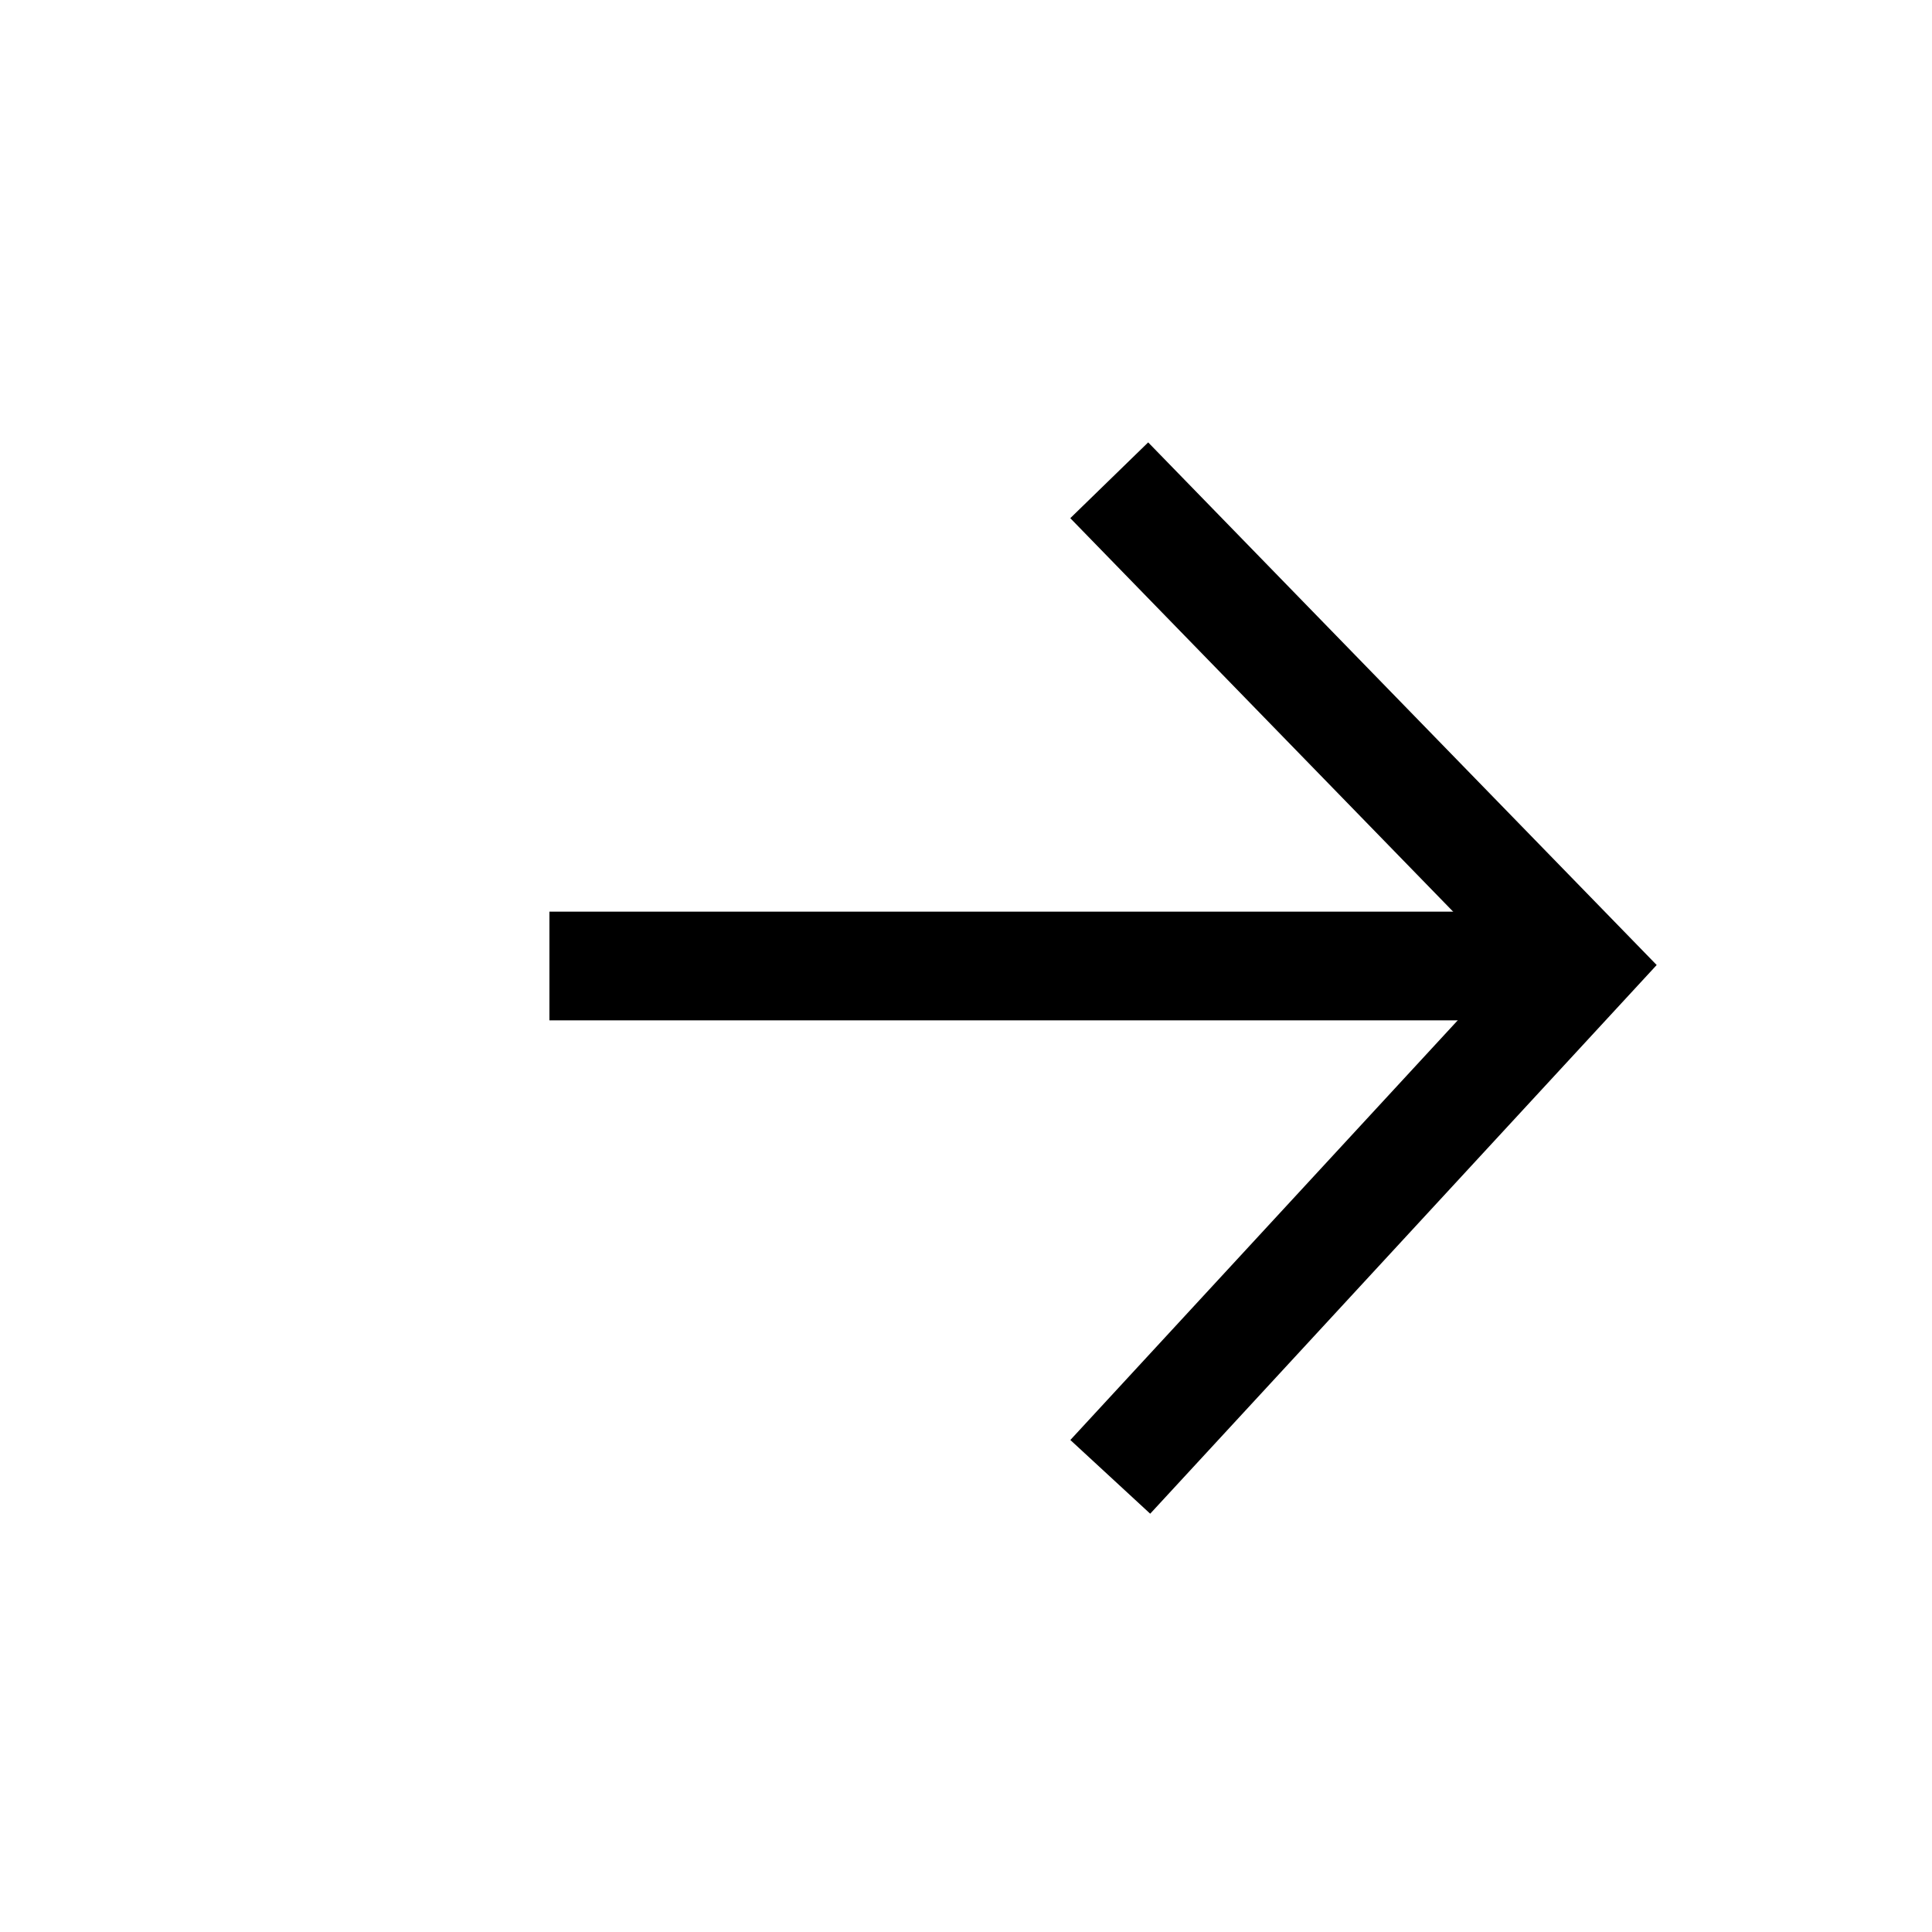
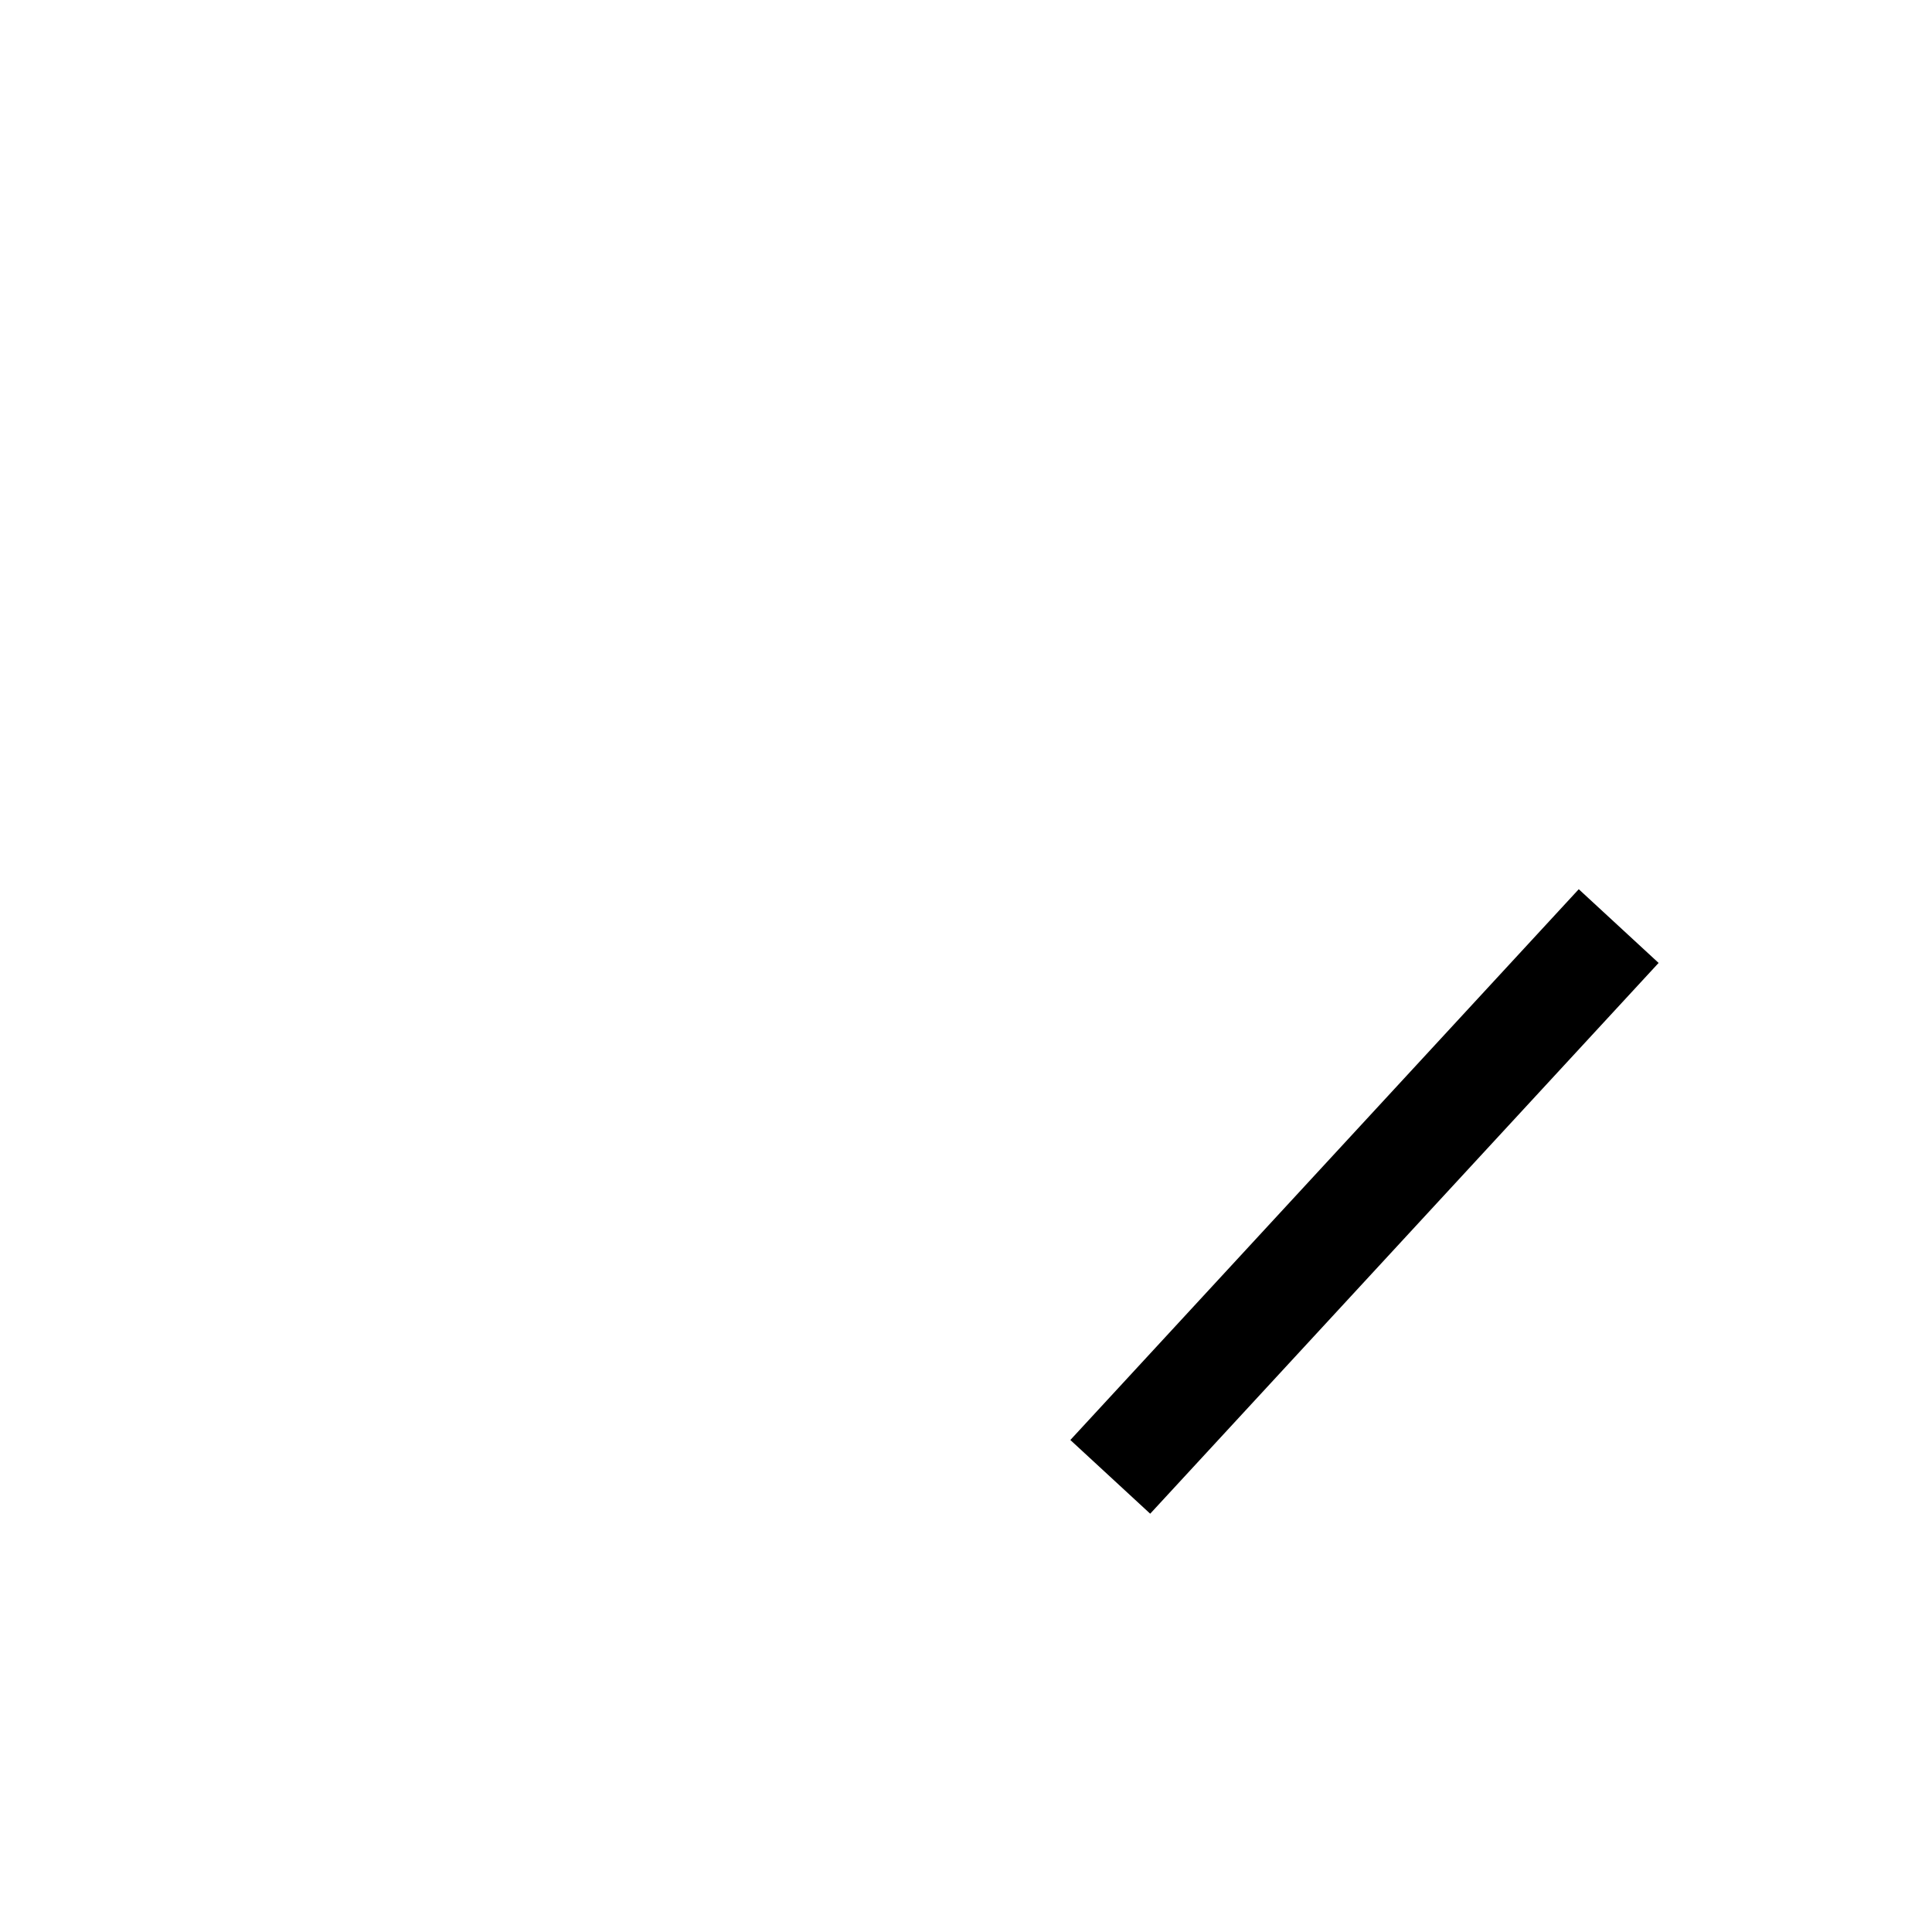
<svg xmlns="http://www.w3.org/2000/svg" width="40" height="40" viewBox="0 0 40 40" fill="none">
  <g clip-path="url(#clip0_834_3911)">
-     <path d="M12.5 20L30.5 20" stroke="black" stroke-width="2.25" stroke-linecap="square" stroke-linejoin="round" />
-     <path d="M23.75 29.75L32.75 20L23.75 10.75" stroke="black" stroke-width="2.25" stroke-linecap="square" />
+     <path d="M23.75 29.75L32.75 20" stroke="black" stroke-width="2.25" stroke-linecap="square" />
  </g>
</svg>